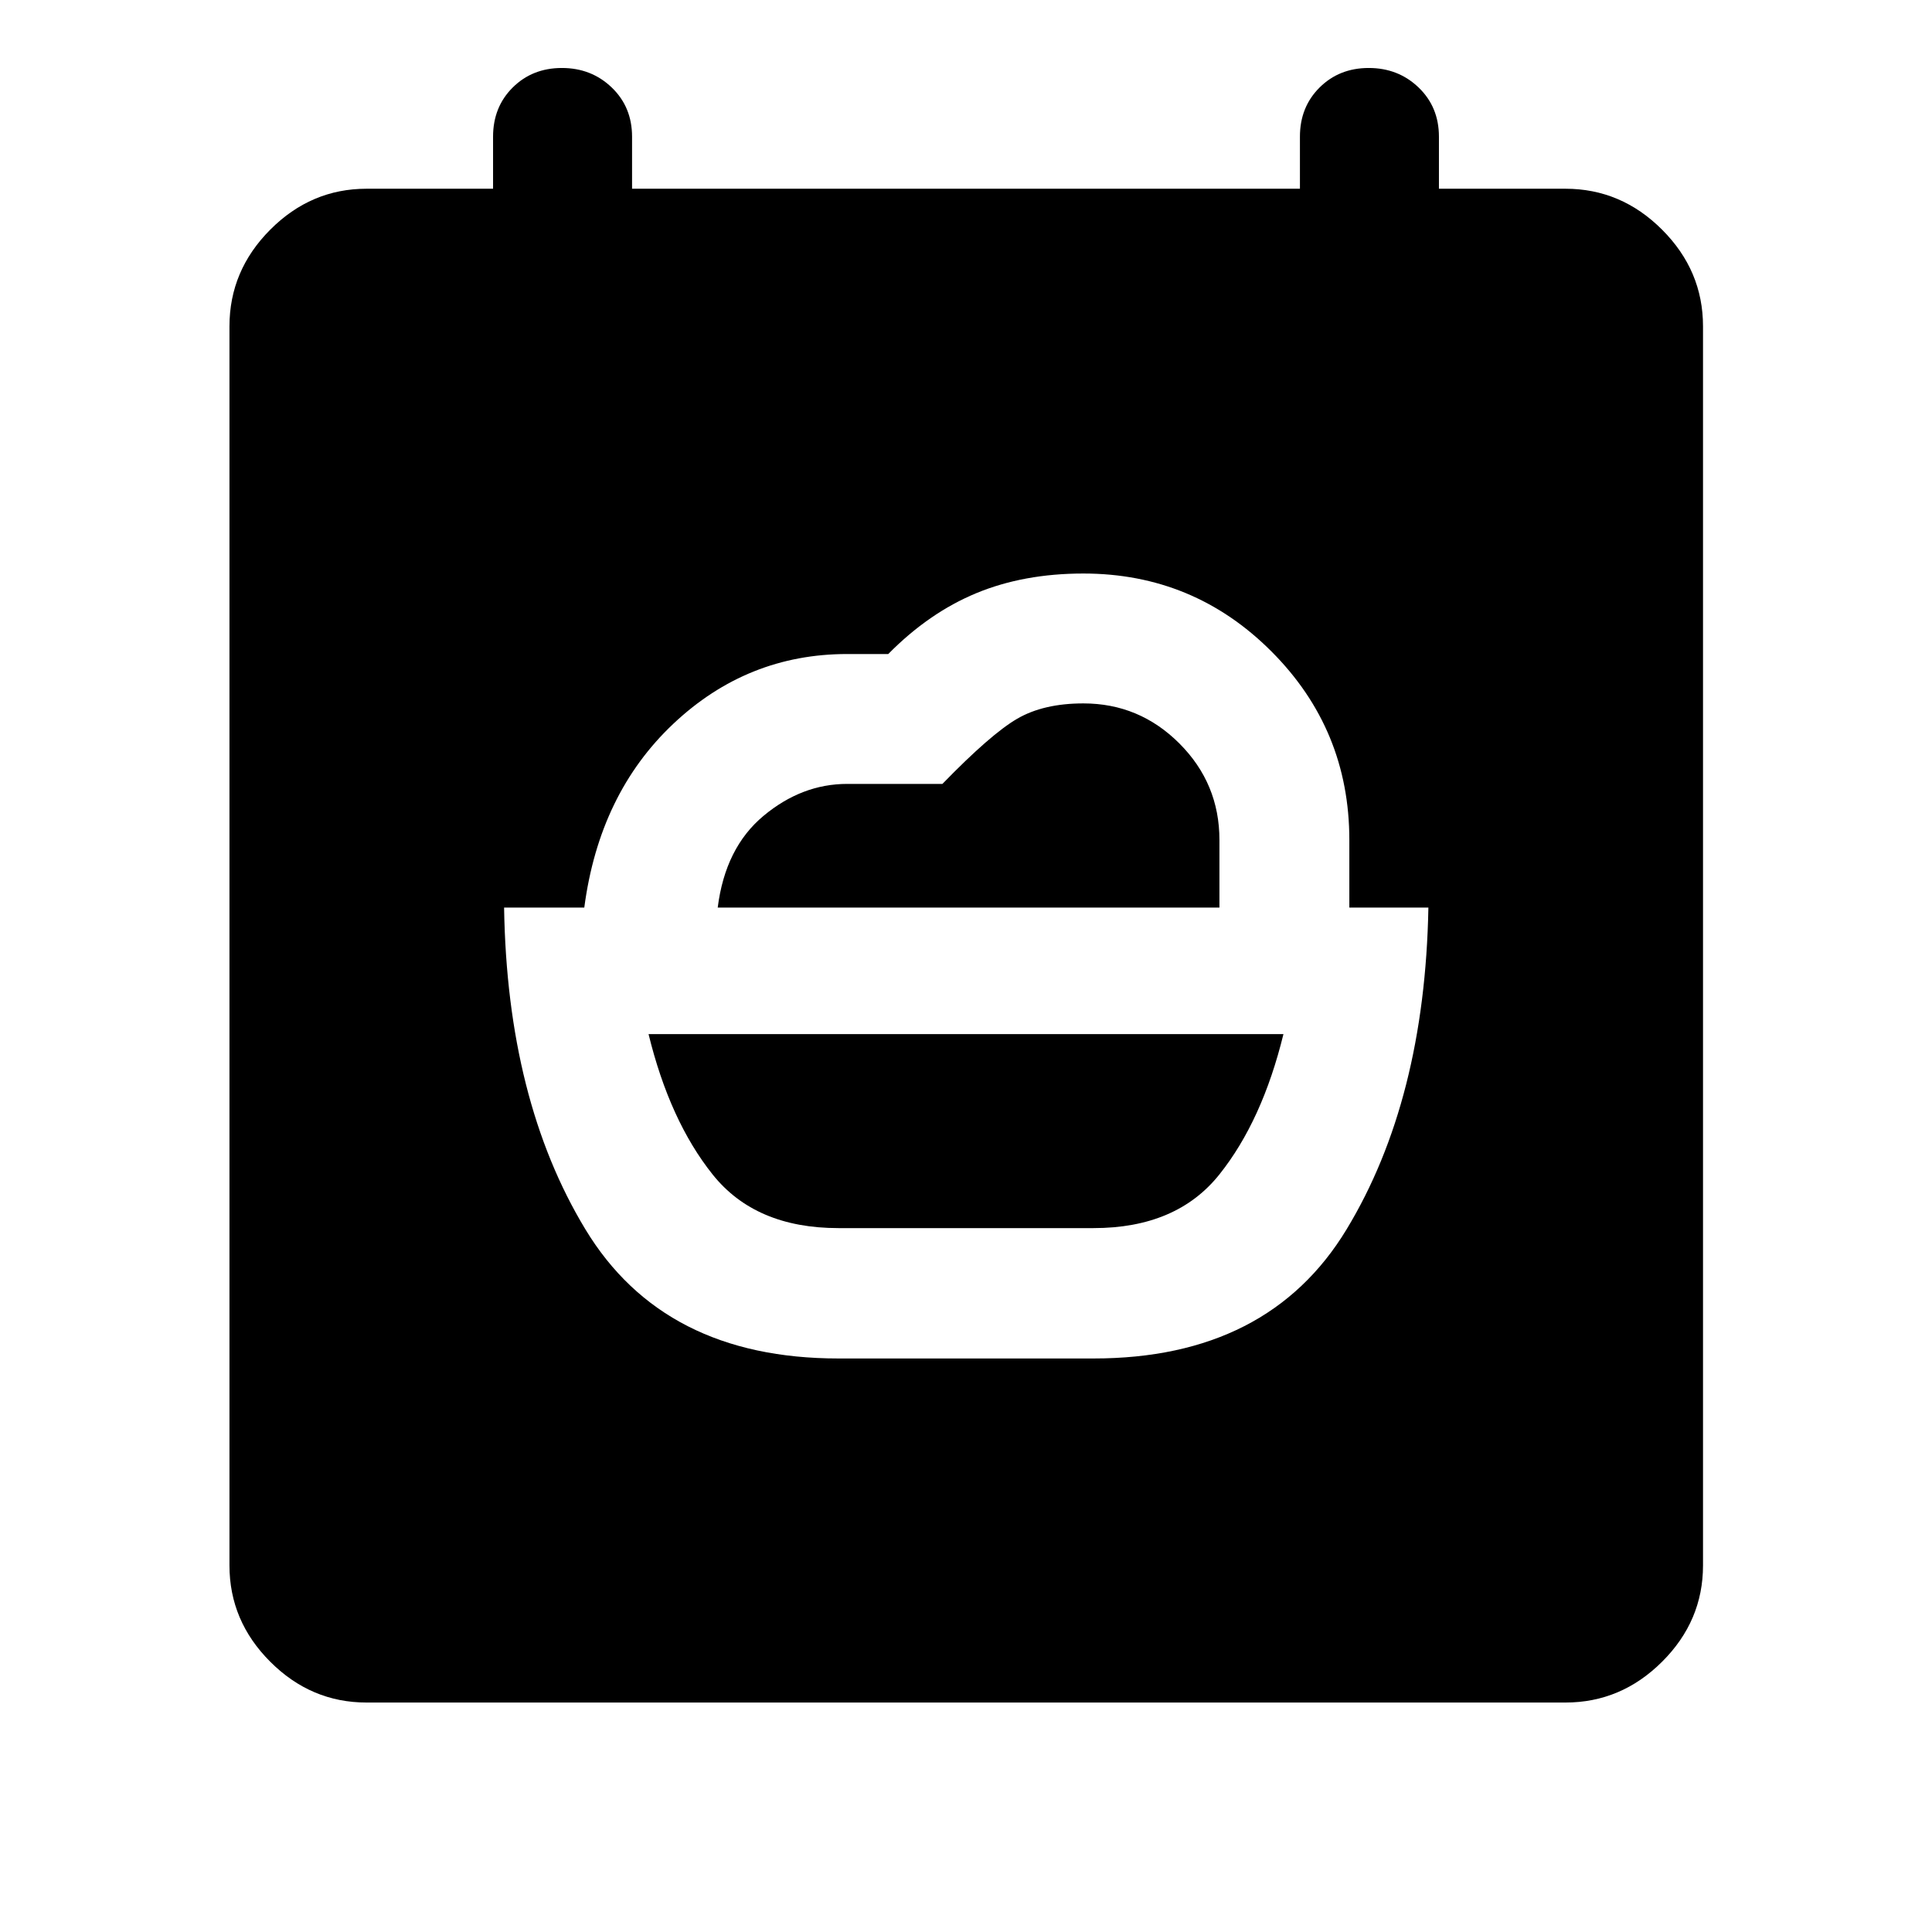
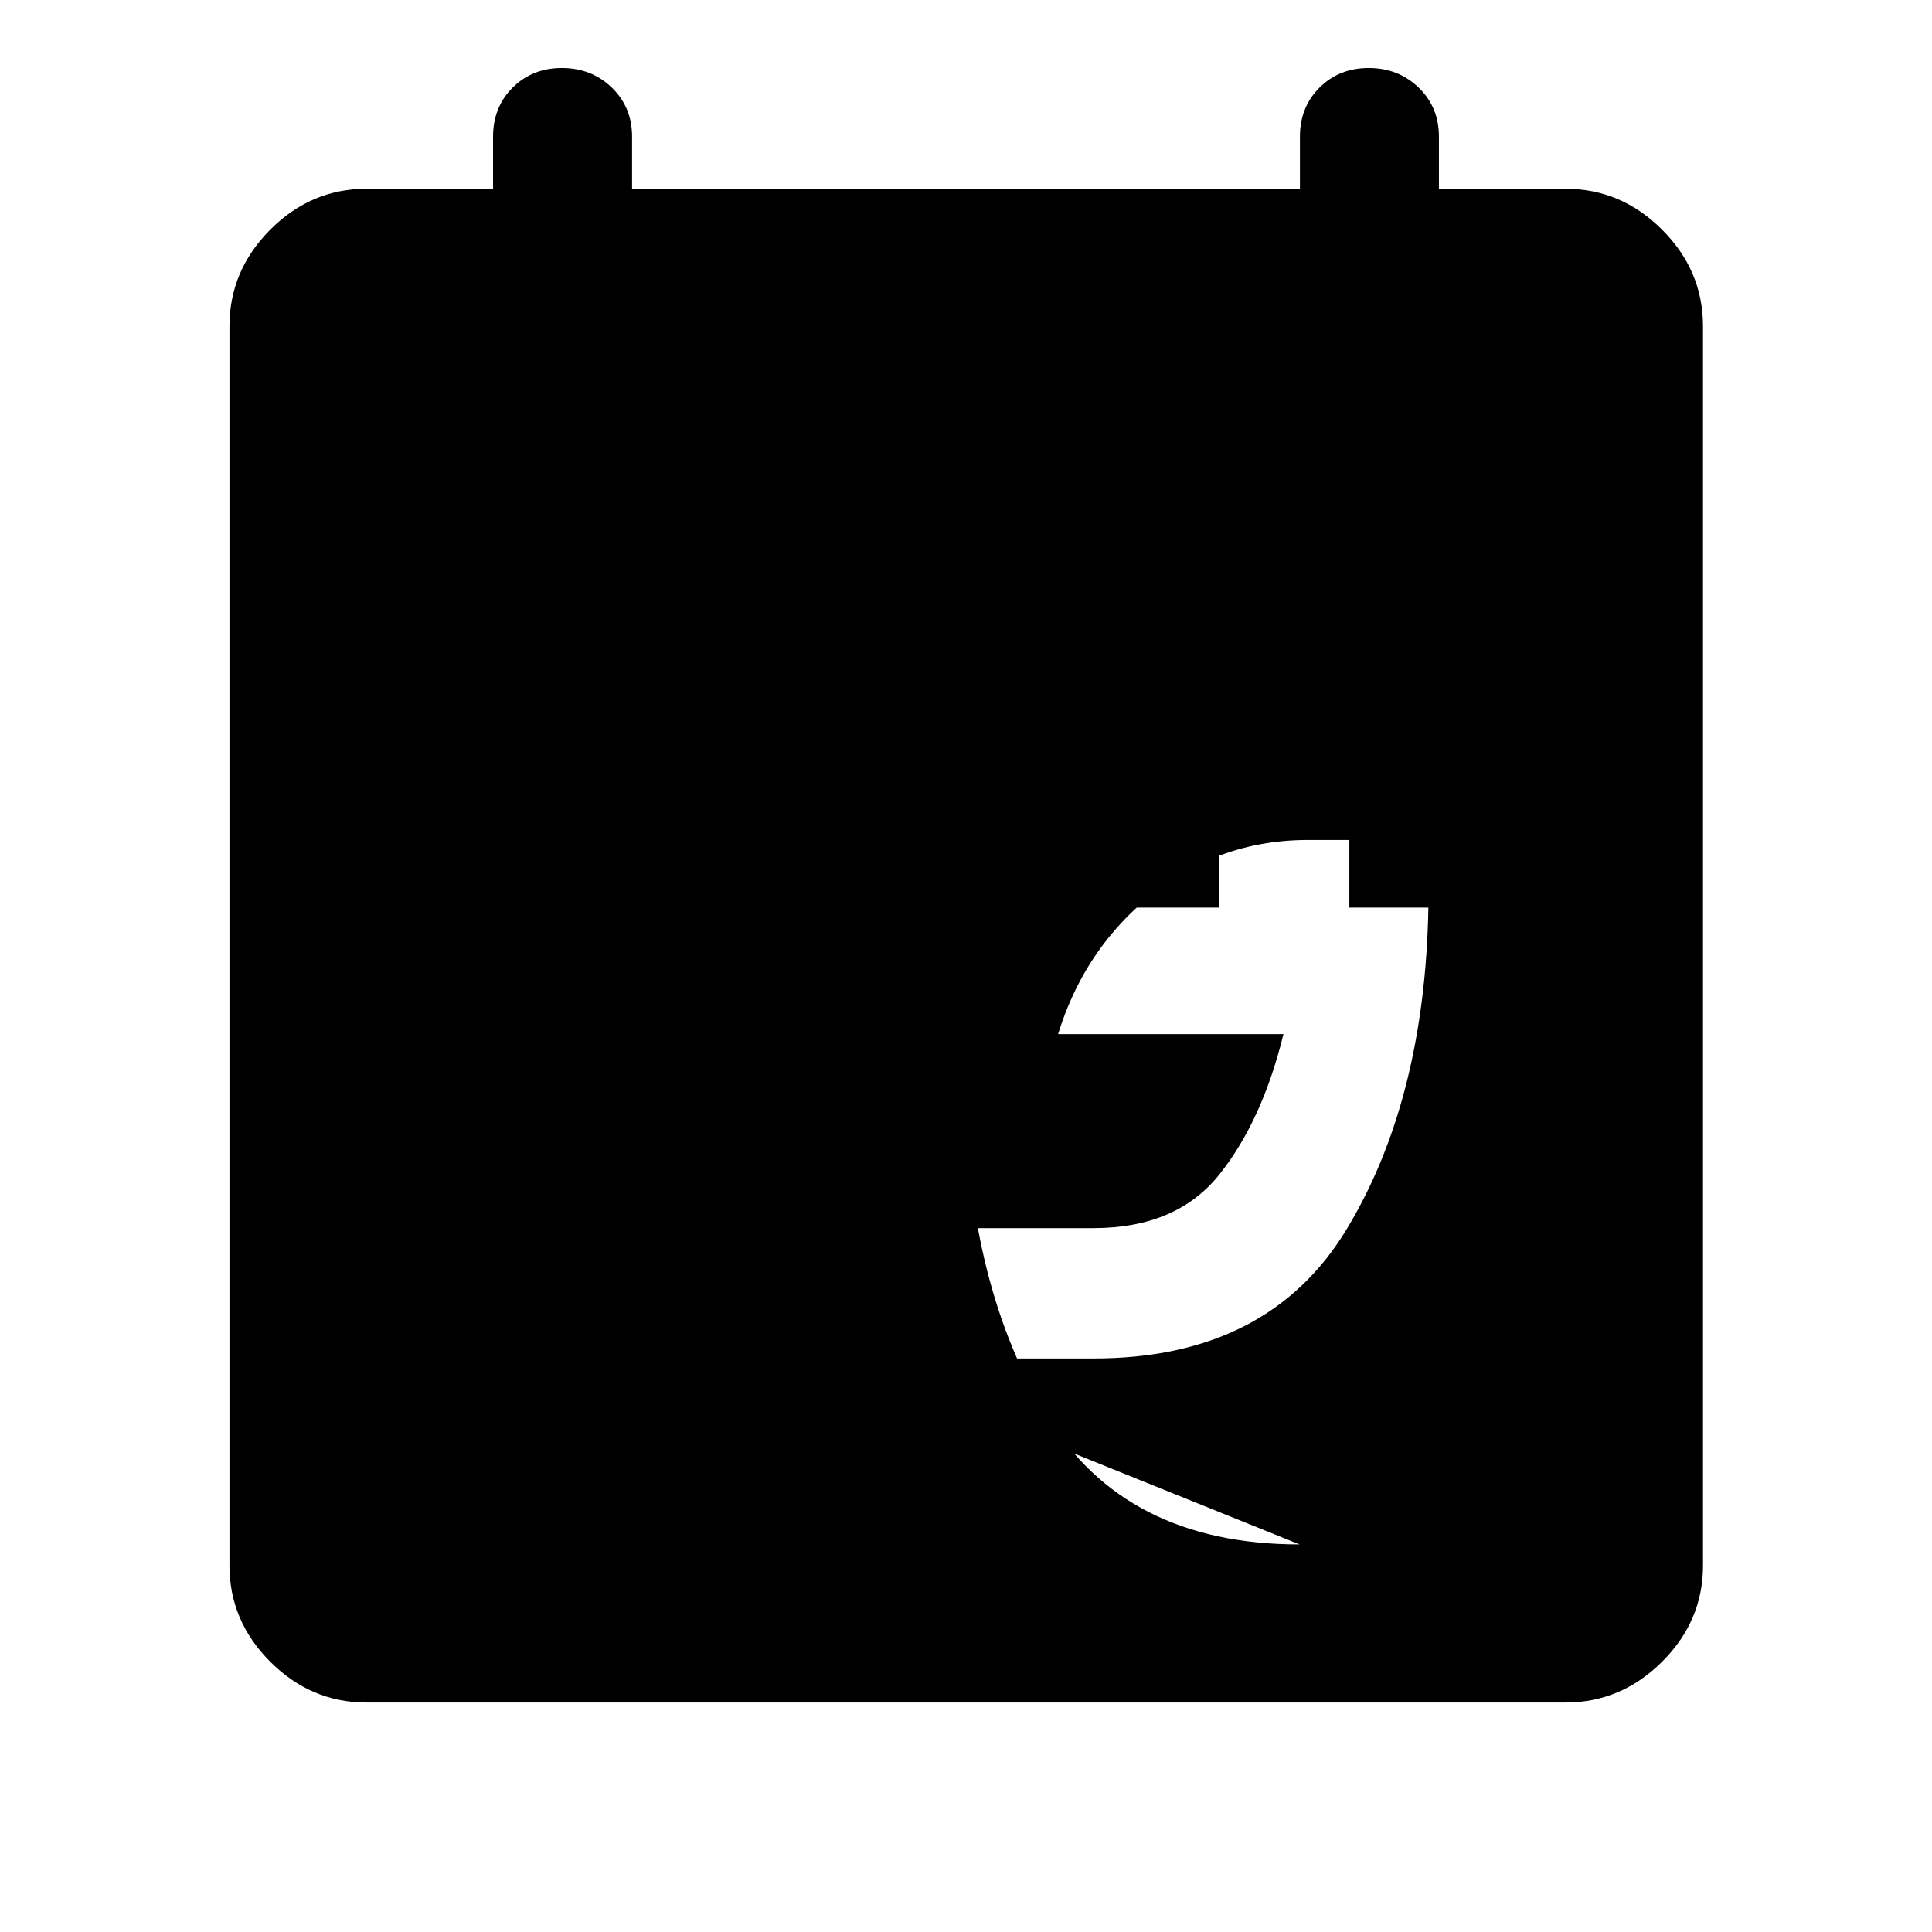
<svg xmlns="http://www.w3.org/2000/svg" width="48" height="48" viewBox="0 -960 960 960">
-   <path d="M416.63-349.76q-41.28 0-62.56-26.69-21.29-26.68-31.81-69.72h315.48q-10.52 43.04-31.81 69.72-21.28 26.69-62.56 26.69H416.63Zm-60-159.28q3.76-29.76 22.8-45.6t41.51-15.84h47.34q24.09-24.8 37.19-32.4 13.1-7.6 32.86-7.6 27.8 0 47.7 19.9 19.9 19.91 19.9 47.95v33.59h-249.3Zm60 224.06h126.74q86.88 0 125.76-64.19 38.87-64.2 40.63-159.87h-39.28v-33.59q0-54.9-38.68-93.65-38.67-38.74-93.47-38.74-29.65 0-53.21 9.76-23.56 9.76-43.75 30.24h-20.41q-49.63 0-86.39 34.67-36.77 34.68-44.24 91.31h-39.85q1.52 95.67 40.39 159.87 38.88 64.19 125.76 64.19ZM182.15-114.02q-27.6 0-47.86-20.27-20.27-20.26-20.27-47.86v-615.7q0-27.7 20.27-48.03 20.26-20.34 47.86-20.34H245v-25.85q0-14.75 9.76-24.45 9.77-9.7 24.44-9.7 14.67 0 24.77 9.7t10.1 24.45v25.85h331.86v-25.85q0-14.75 9.77-24.45 9.76-9.7 24.43-9.7t24.77 9.7q10.1 9.7 10.1 24.45v25.85h62.85q27.7 0 48.03 20.34 20.34 20.33 20.34 48.03v615.7q0 27.6-20.34 47.86-20.33 20.27-48.03 20.27h-595.7Z" />
+   <path d="M416.63-349.76q-41.28 0-62.56-26.69-21.29-26.68-31.81-69.72h315.48q-10.52 43.04-31.81 69.72-21.28 26.69-62.56 26.69H416.63Zm-60-159.28q3.76-29.76 22.8-45.6t41.51-15.84h47.34q24.09-24.8 37.19-32.4 13.1-7.6 32.86-7.6 27.8 0 47.7 19.9 19.9 19.91 19.9 47.95v33.59h-249.3Zm60 224.06h126.74q86.88 0 125.76-64.19 38.87-64.2 40.63-159.87h-39.28v-33.59h-20.41q-49.63 0-86.39 34.67-36.77 34.68-44.24 91.31h-39.85q1.52 95.67 40.39 159.87 38.88 64.19 125.76 64.19ZM182.15-114.02q-27.6 0-47.86-20.27-20.27-20.26-20.27-47.86v-615.7q0-27.7 20.27-48.03 20.26-20.34 47.86-20.34H245v-25.85q0-14.75 9.76-24.45 9.77-9.7 24.44-9.7 14.67 0 24.77 9.7t10.1 24.45v25.85h331.86v-25.85q0-14.75 9.77-24.45 9.76-9.7 24.43-9.7t24.77 9.7q10.1 9.7 10.1 24.45v25.85h62.85q27.7 0 48.03 20.34 20.34 20.33 20.34 48.03v615.7q0 27.6-20.34 47.86-20.33 20.27-48.03 20.27h-595.7Z" />
</svg>